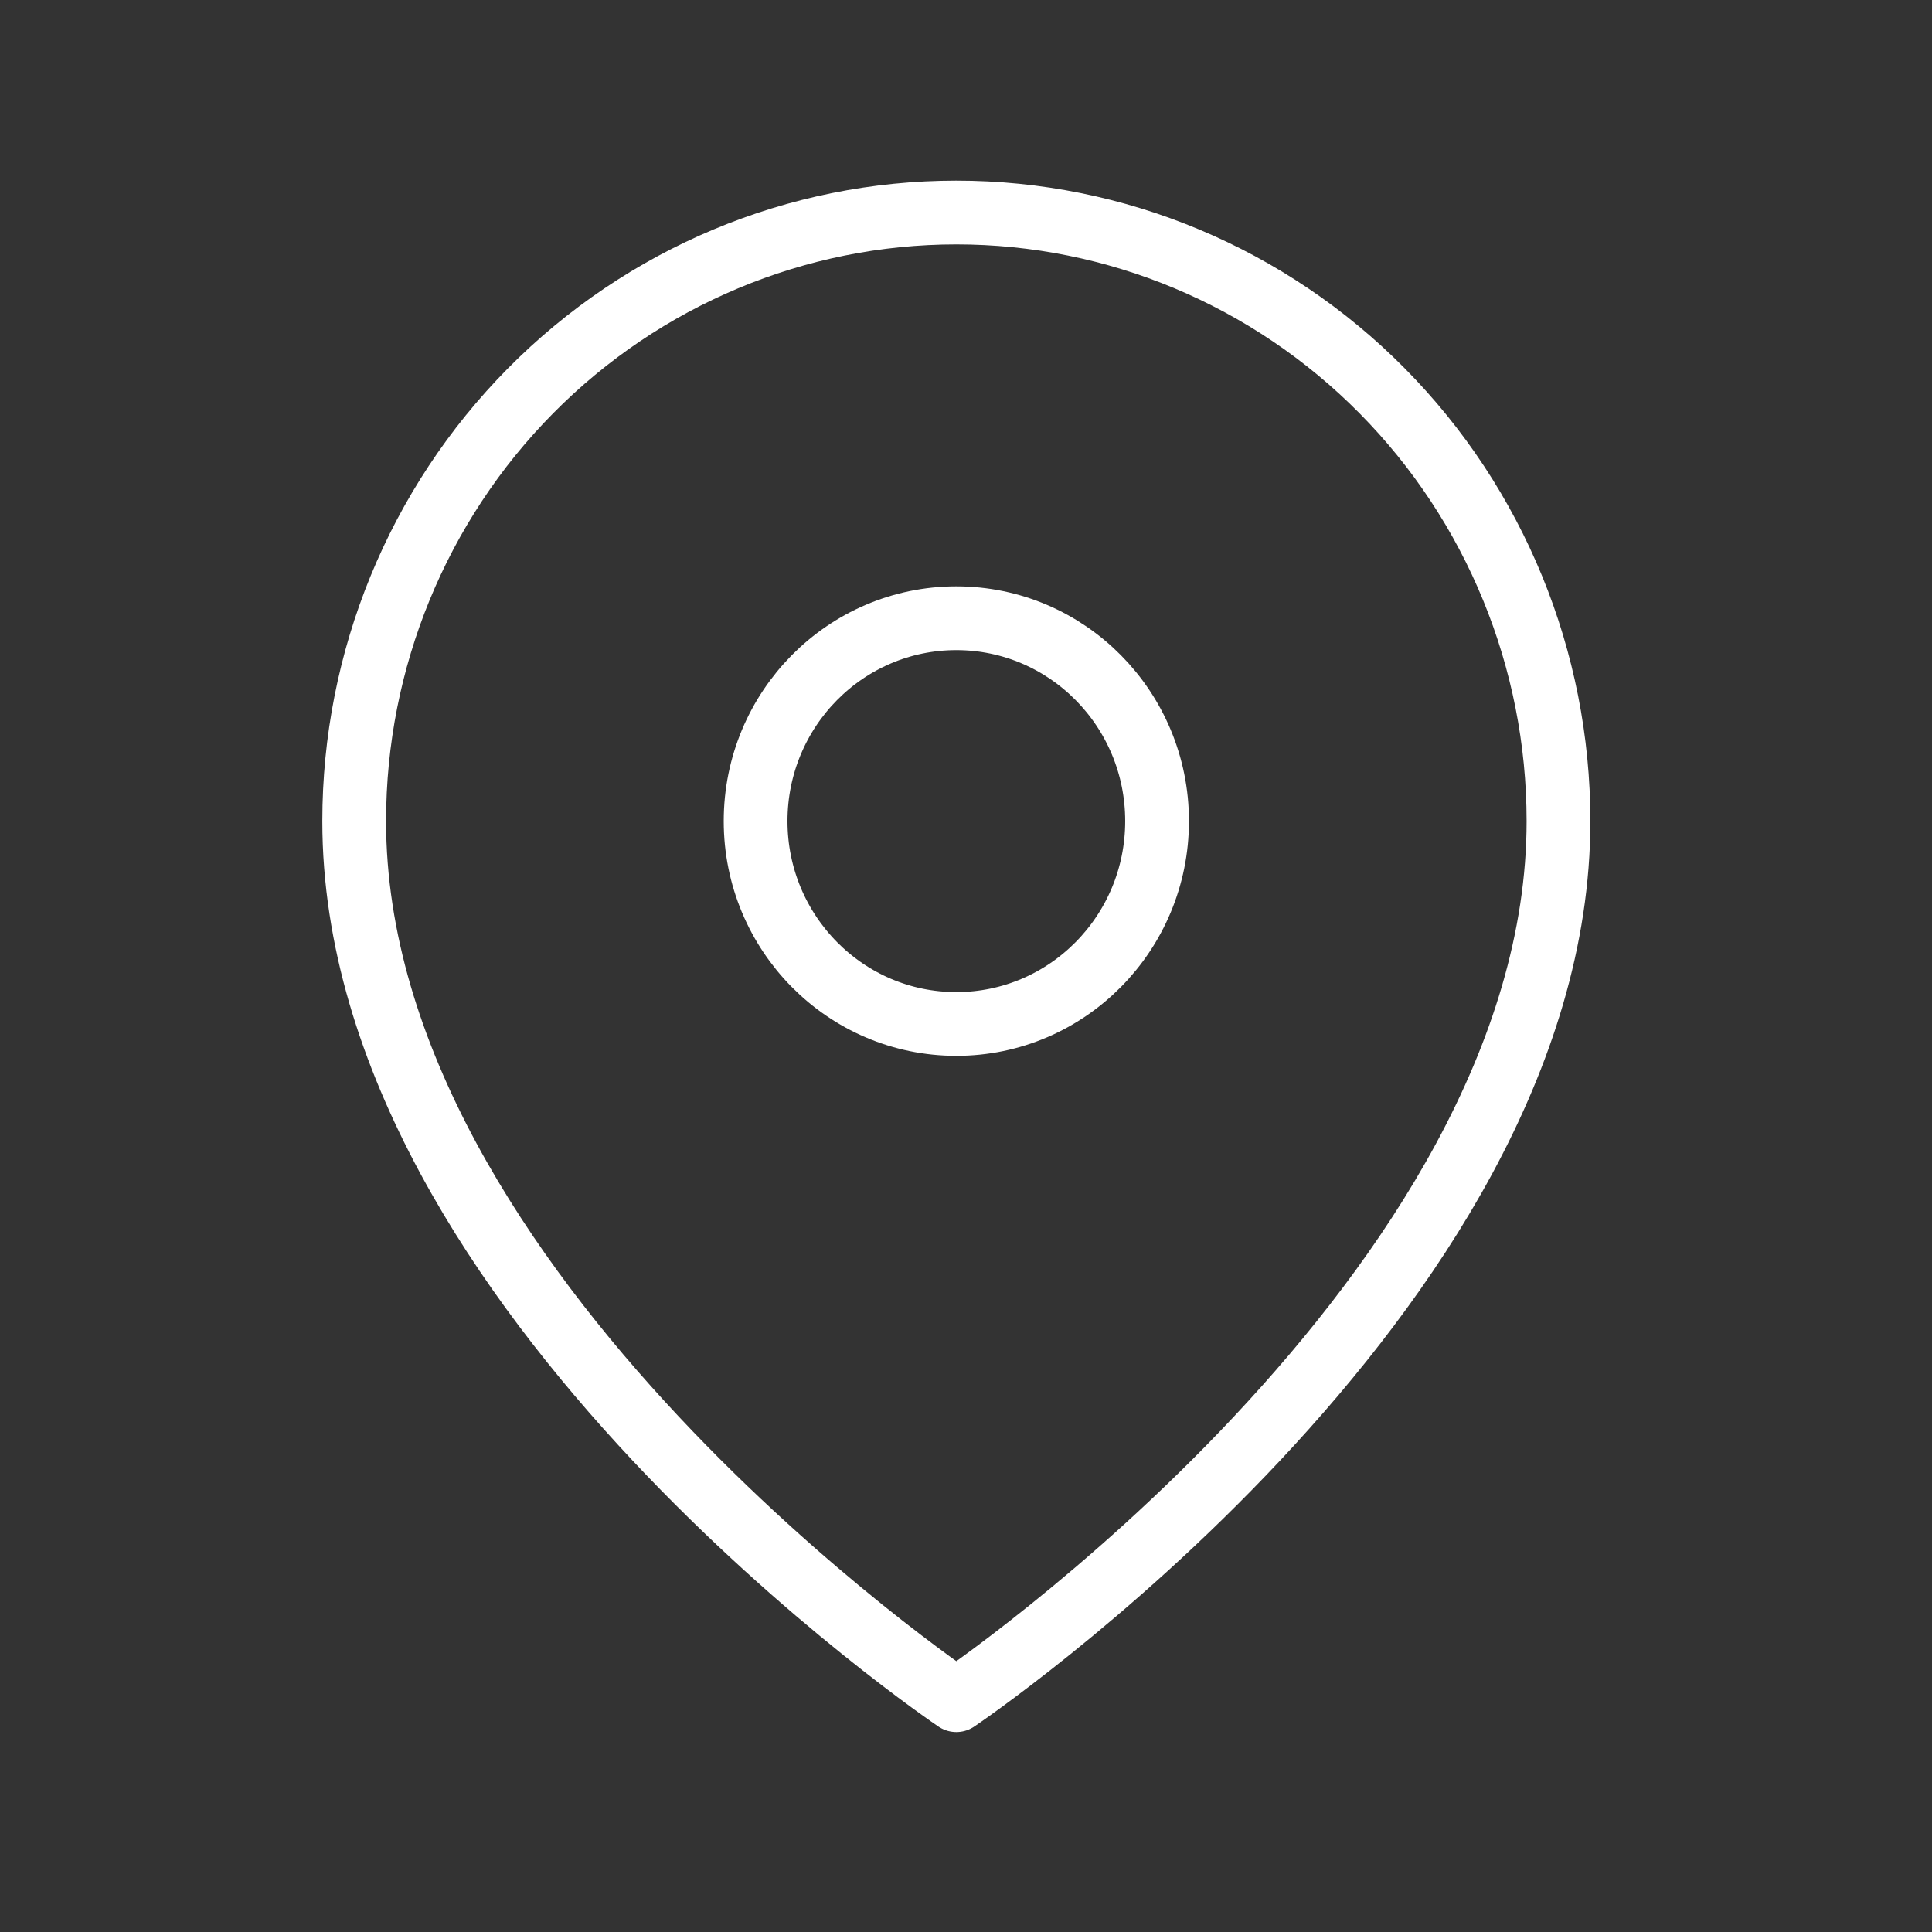
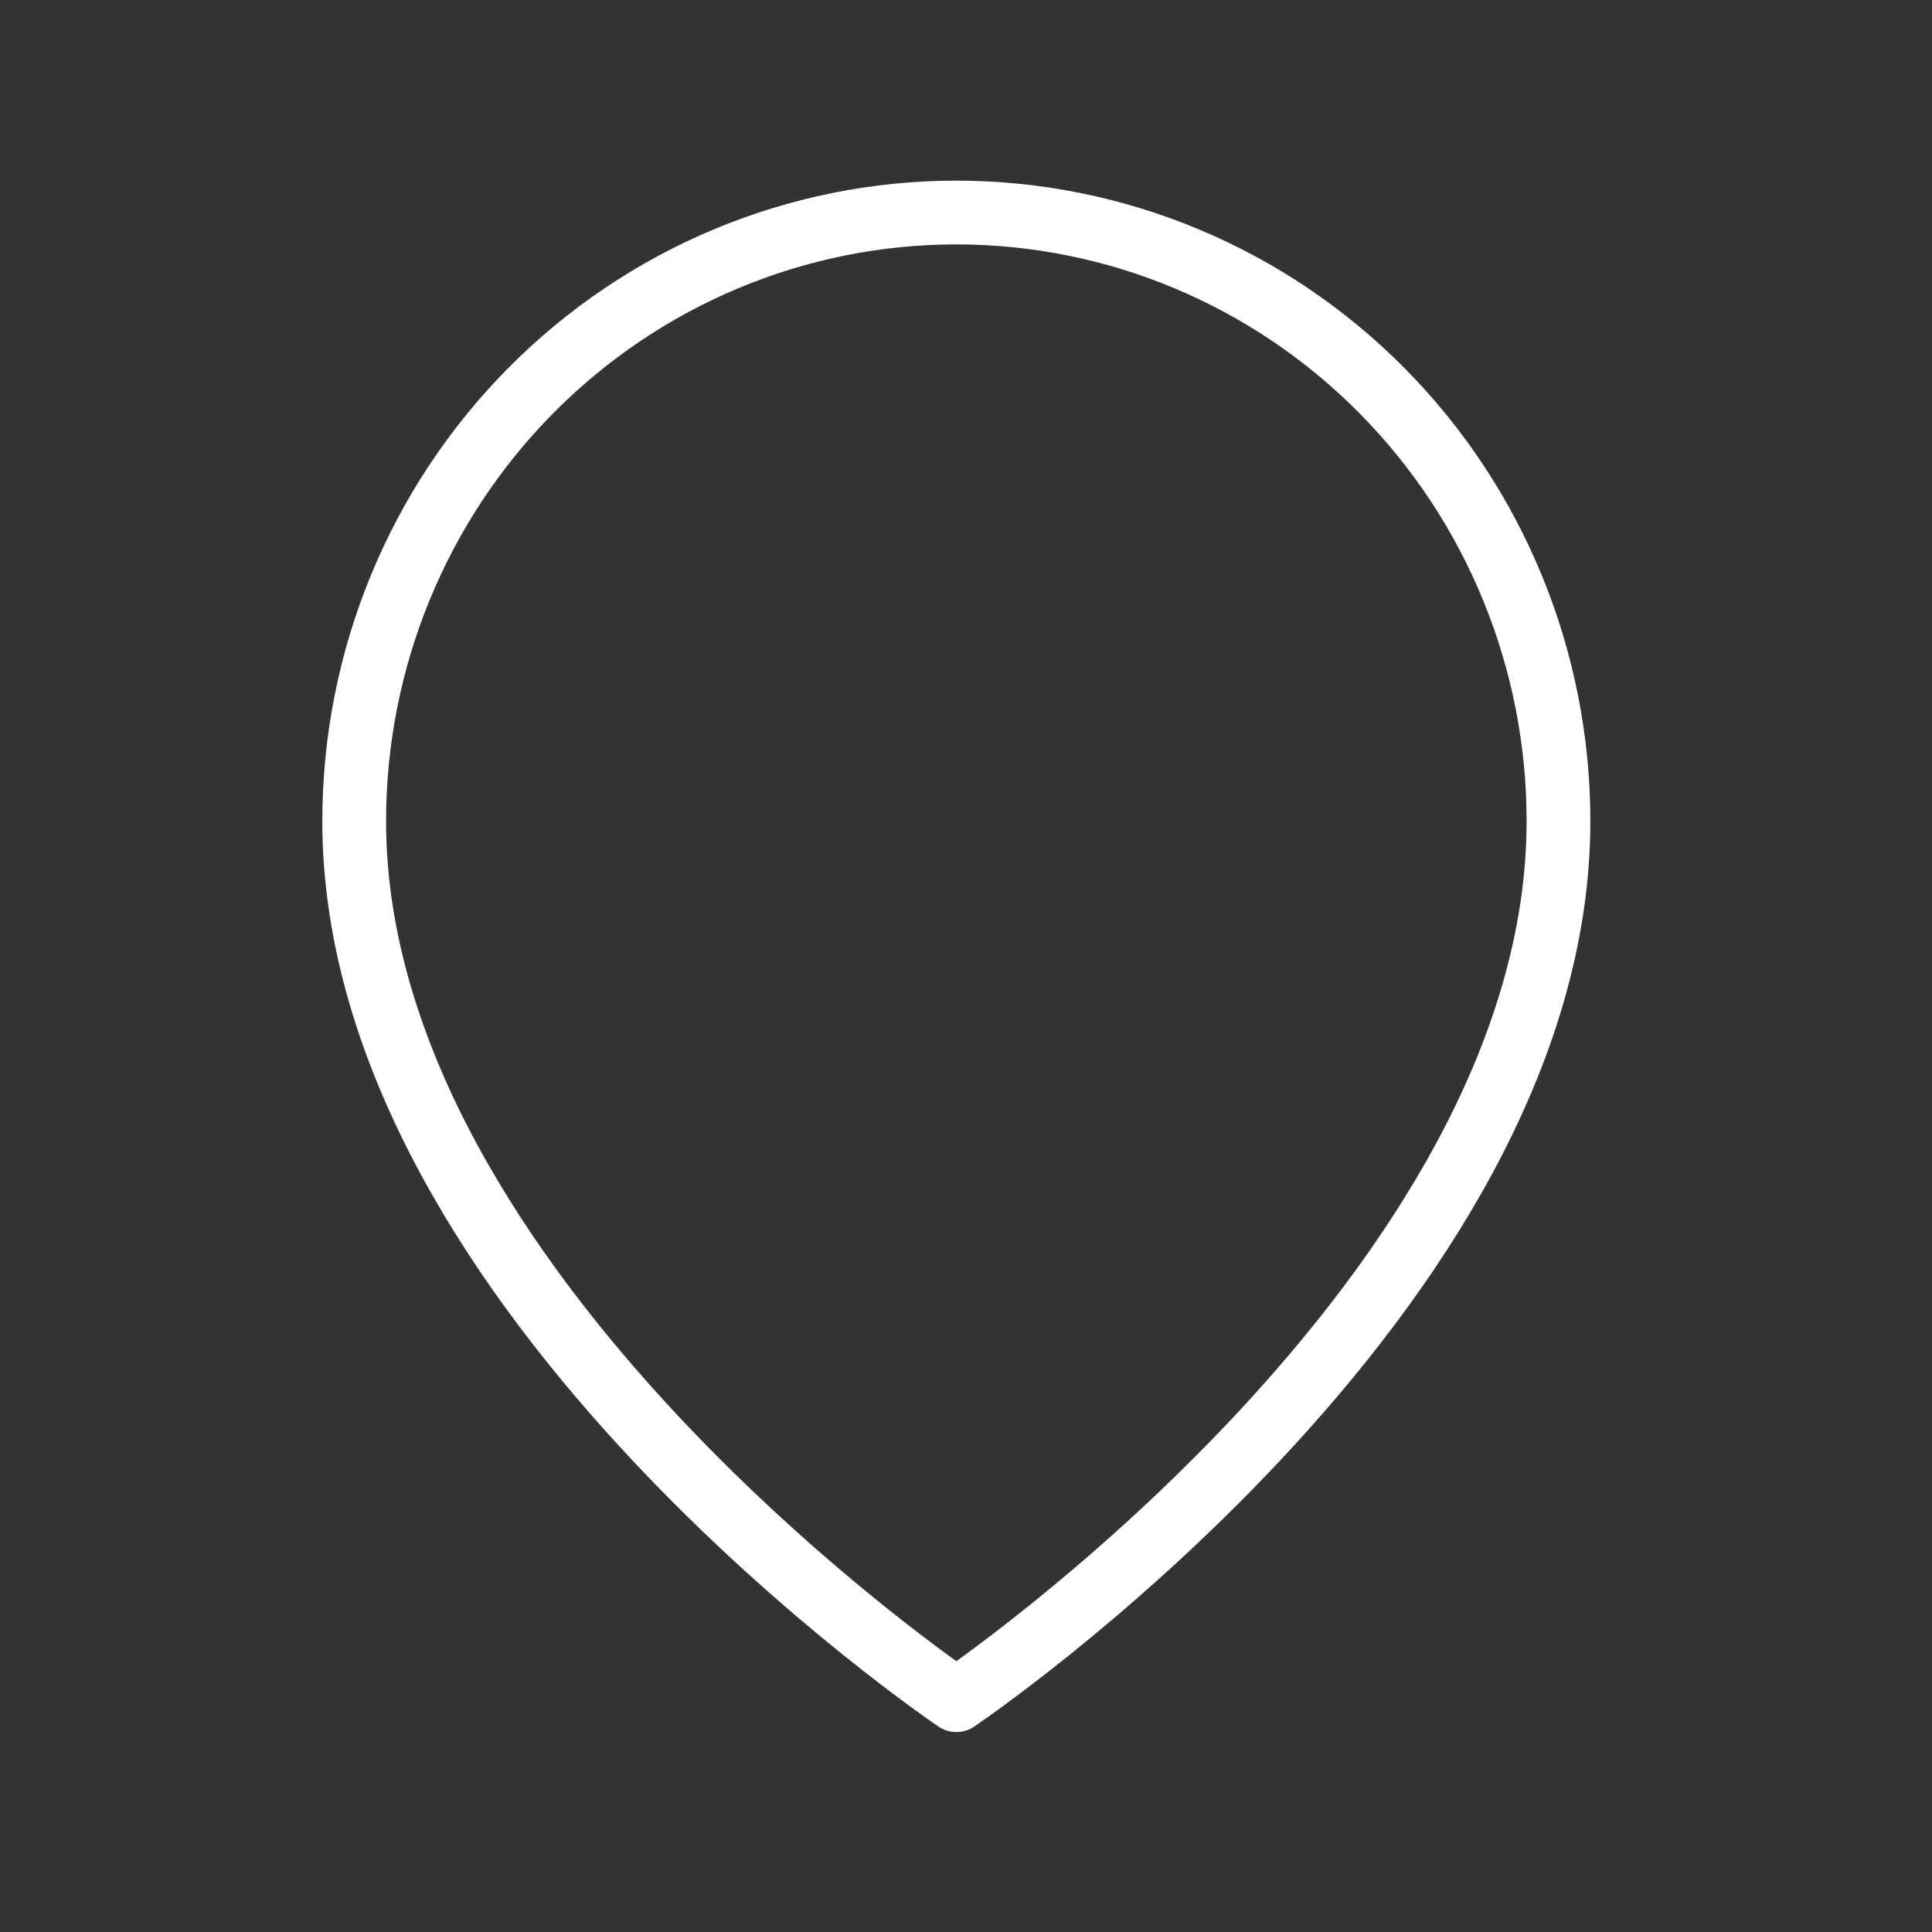
<svg xmlns="http://www.w3.org/2000/svg" width="30" height="30" viewBox="0.0 0.0 30.0 30.0" fill="none">
  <rect x="0.0" y="0.0" width="30.0" height="30.0" fill="#333333" stroke="none" />
  <path d="M24.2 12.75C24.2 20.1 14.85 26.4 14.85 26.4C14.85 26.4 5.5 20.1 5.5 12.75C5.5 10.244 6.485 7.84 8.239 6.068C9.992 4.296 12.37 3.3 14.85 3.3C17.33 3.3 19.708 4.296 21.461 6.068C23.215 7.84 24.2 10.244 24.2 12.75Z" stroke="white" stroke-width="0.99" stroke-linecap="round" stroke-linejoin="round" />
-   <path d="M14.85 15.9C16.571 15.9 17.967 14.49 17.967 12.75C17.967 11.01 16.571 9.6 14.85 9.6C13.129 9.6 11.733 11.01 11.733 12.75C11.733 14.49 13.129 15.9 14.85 15.9Z" stroke="white" stroke-width="0.99" stroke-linecap="round" stroke-linejoin="round" />
</svg>